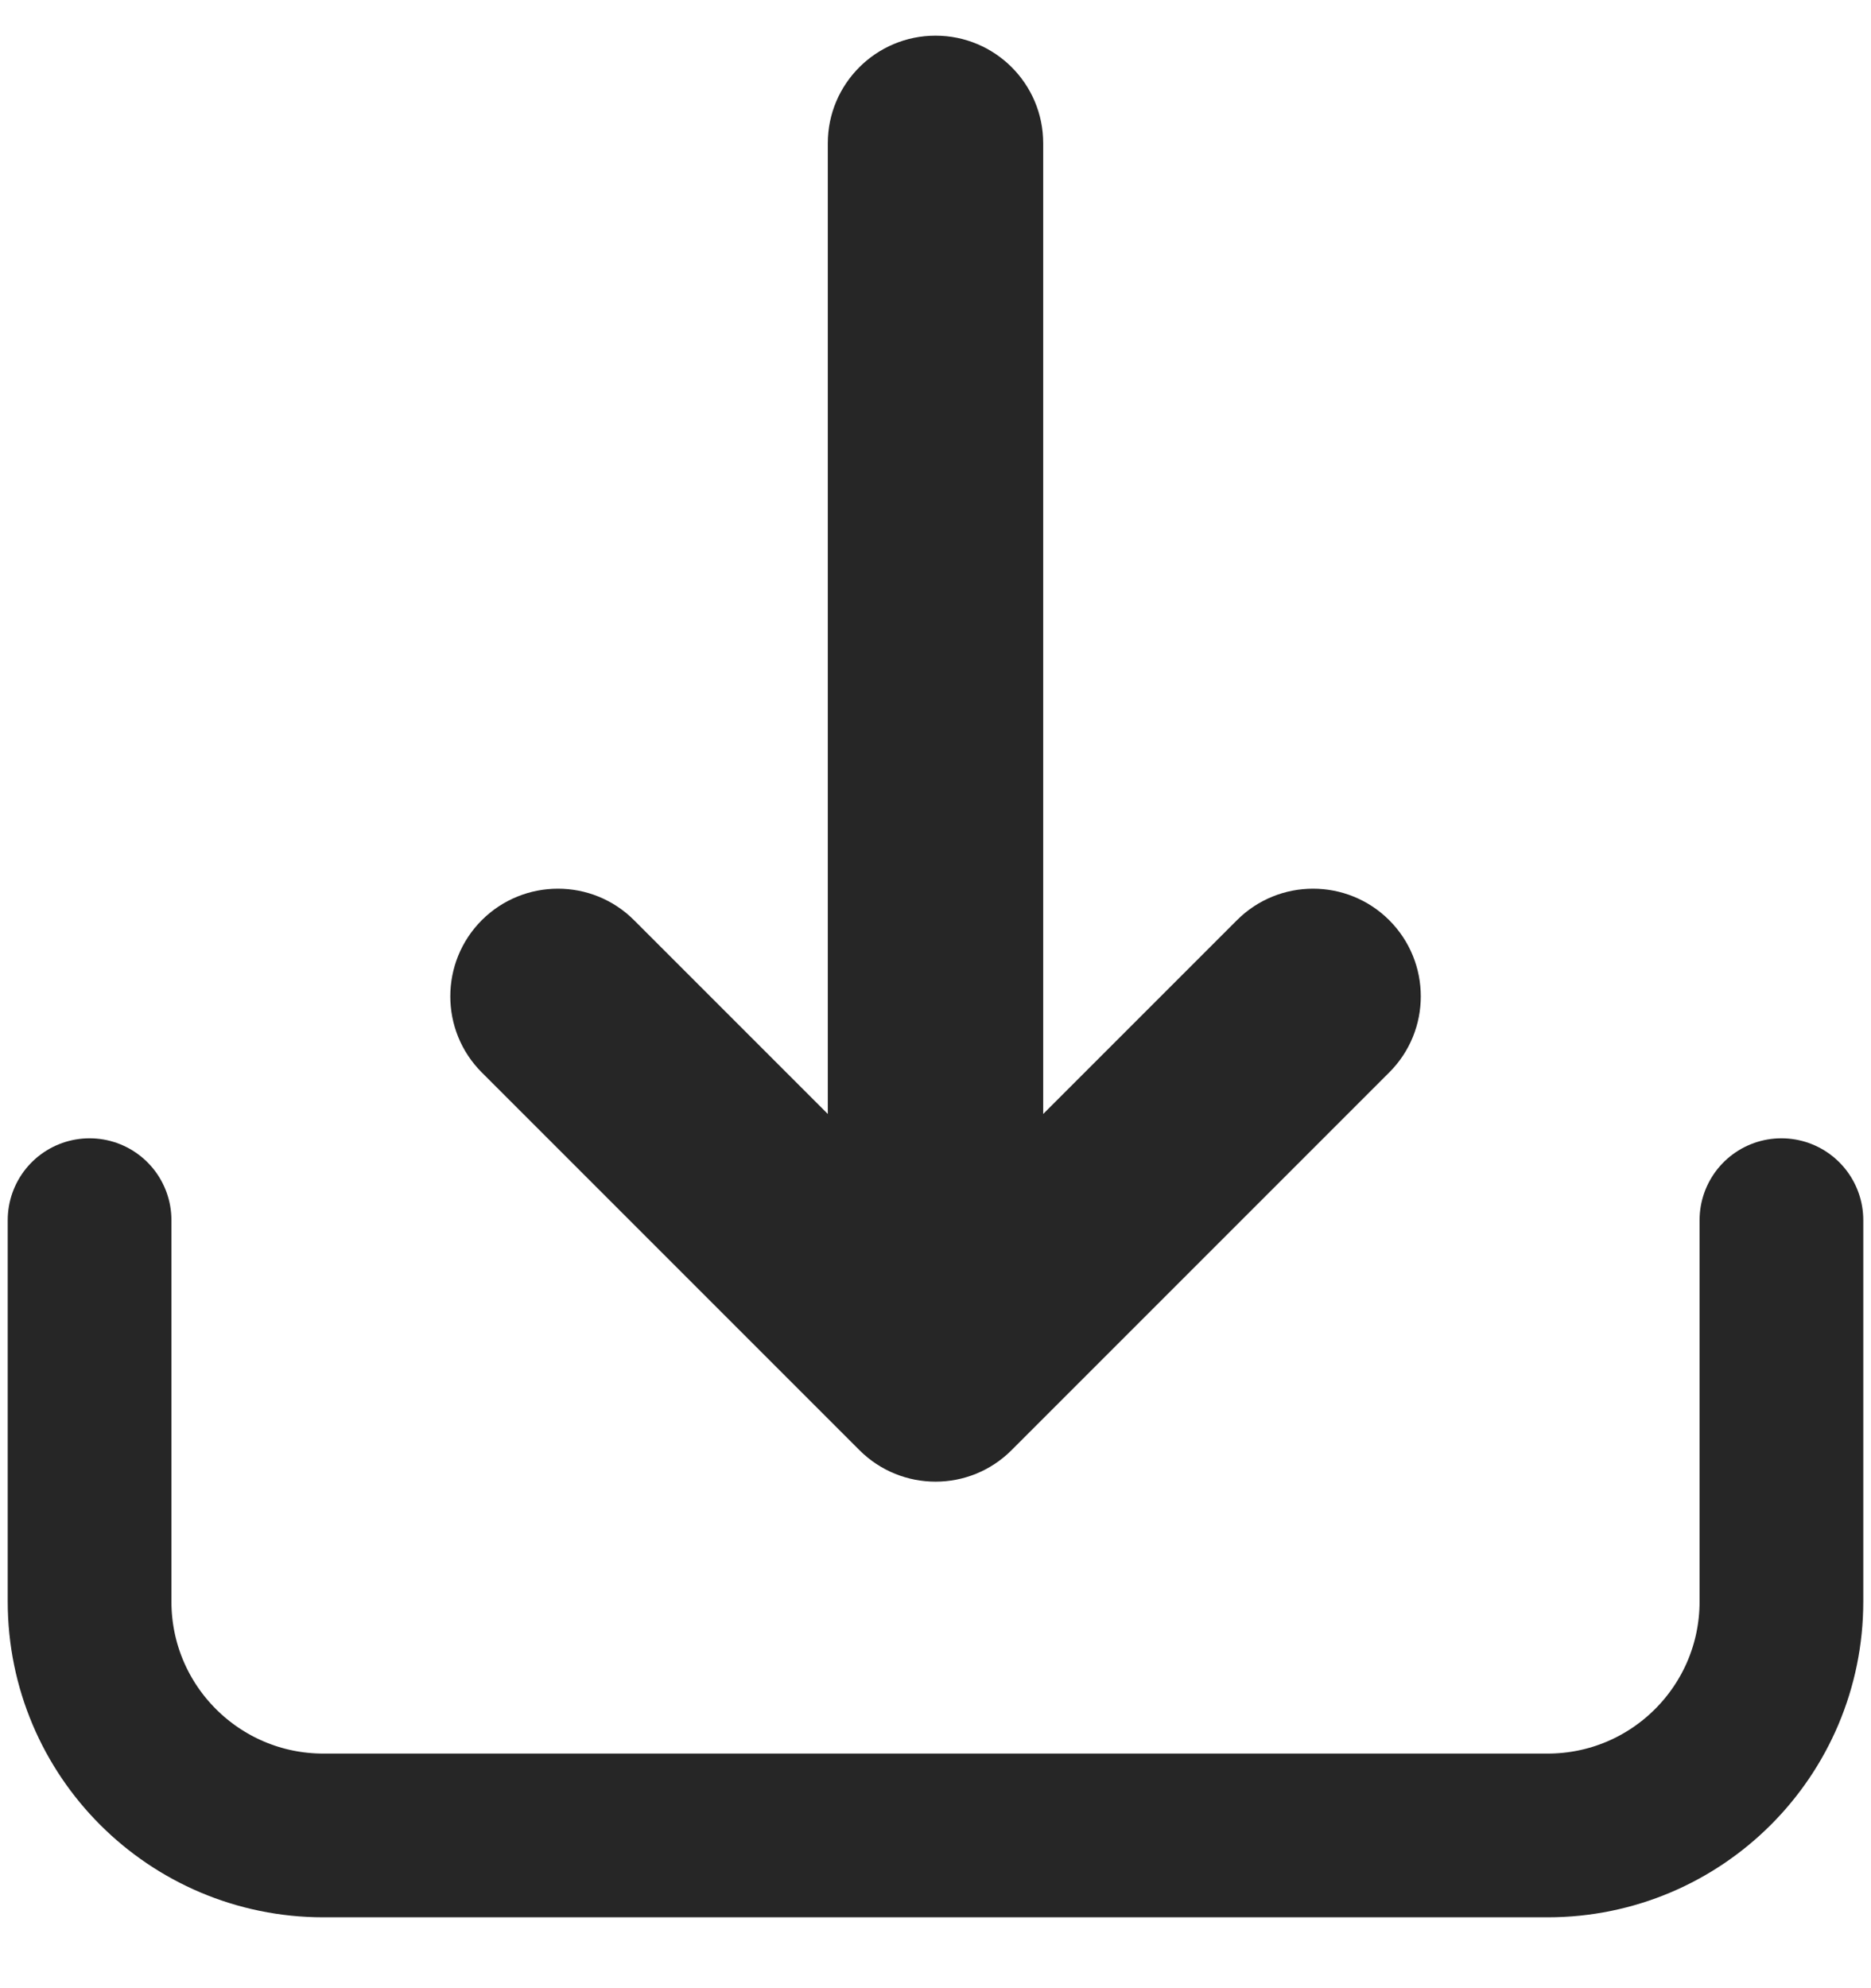
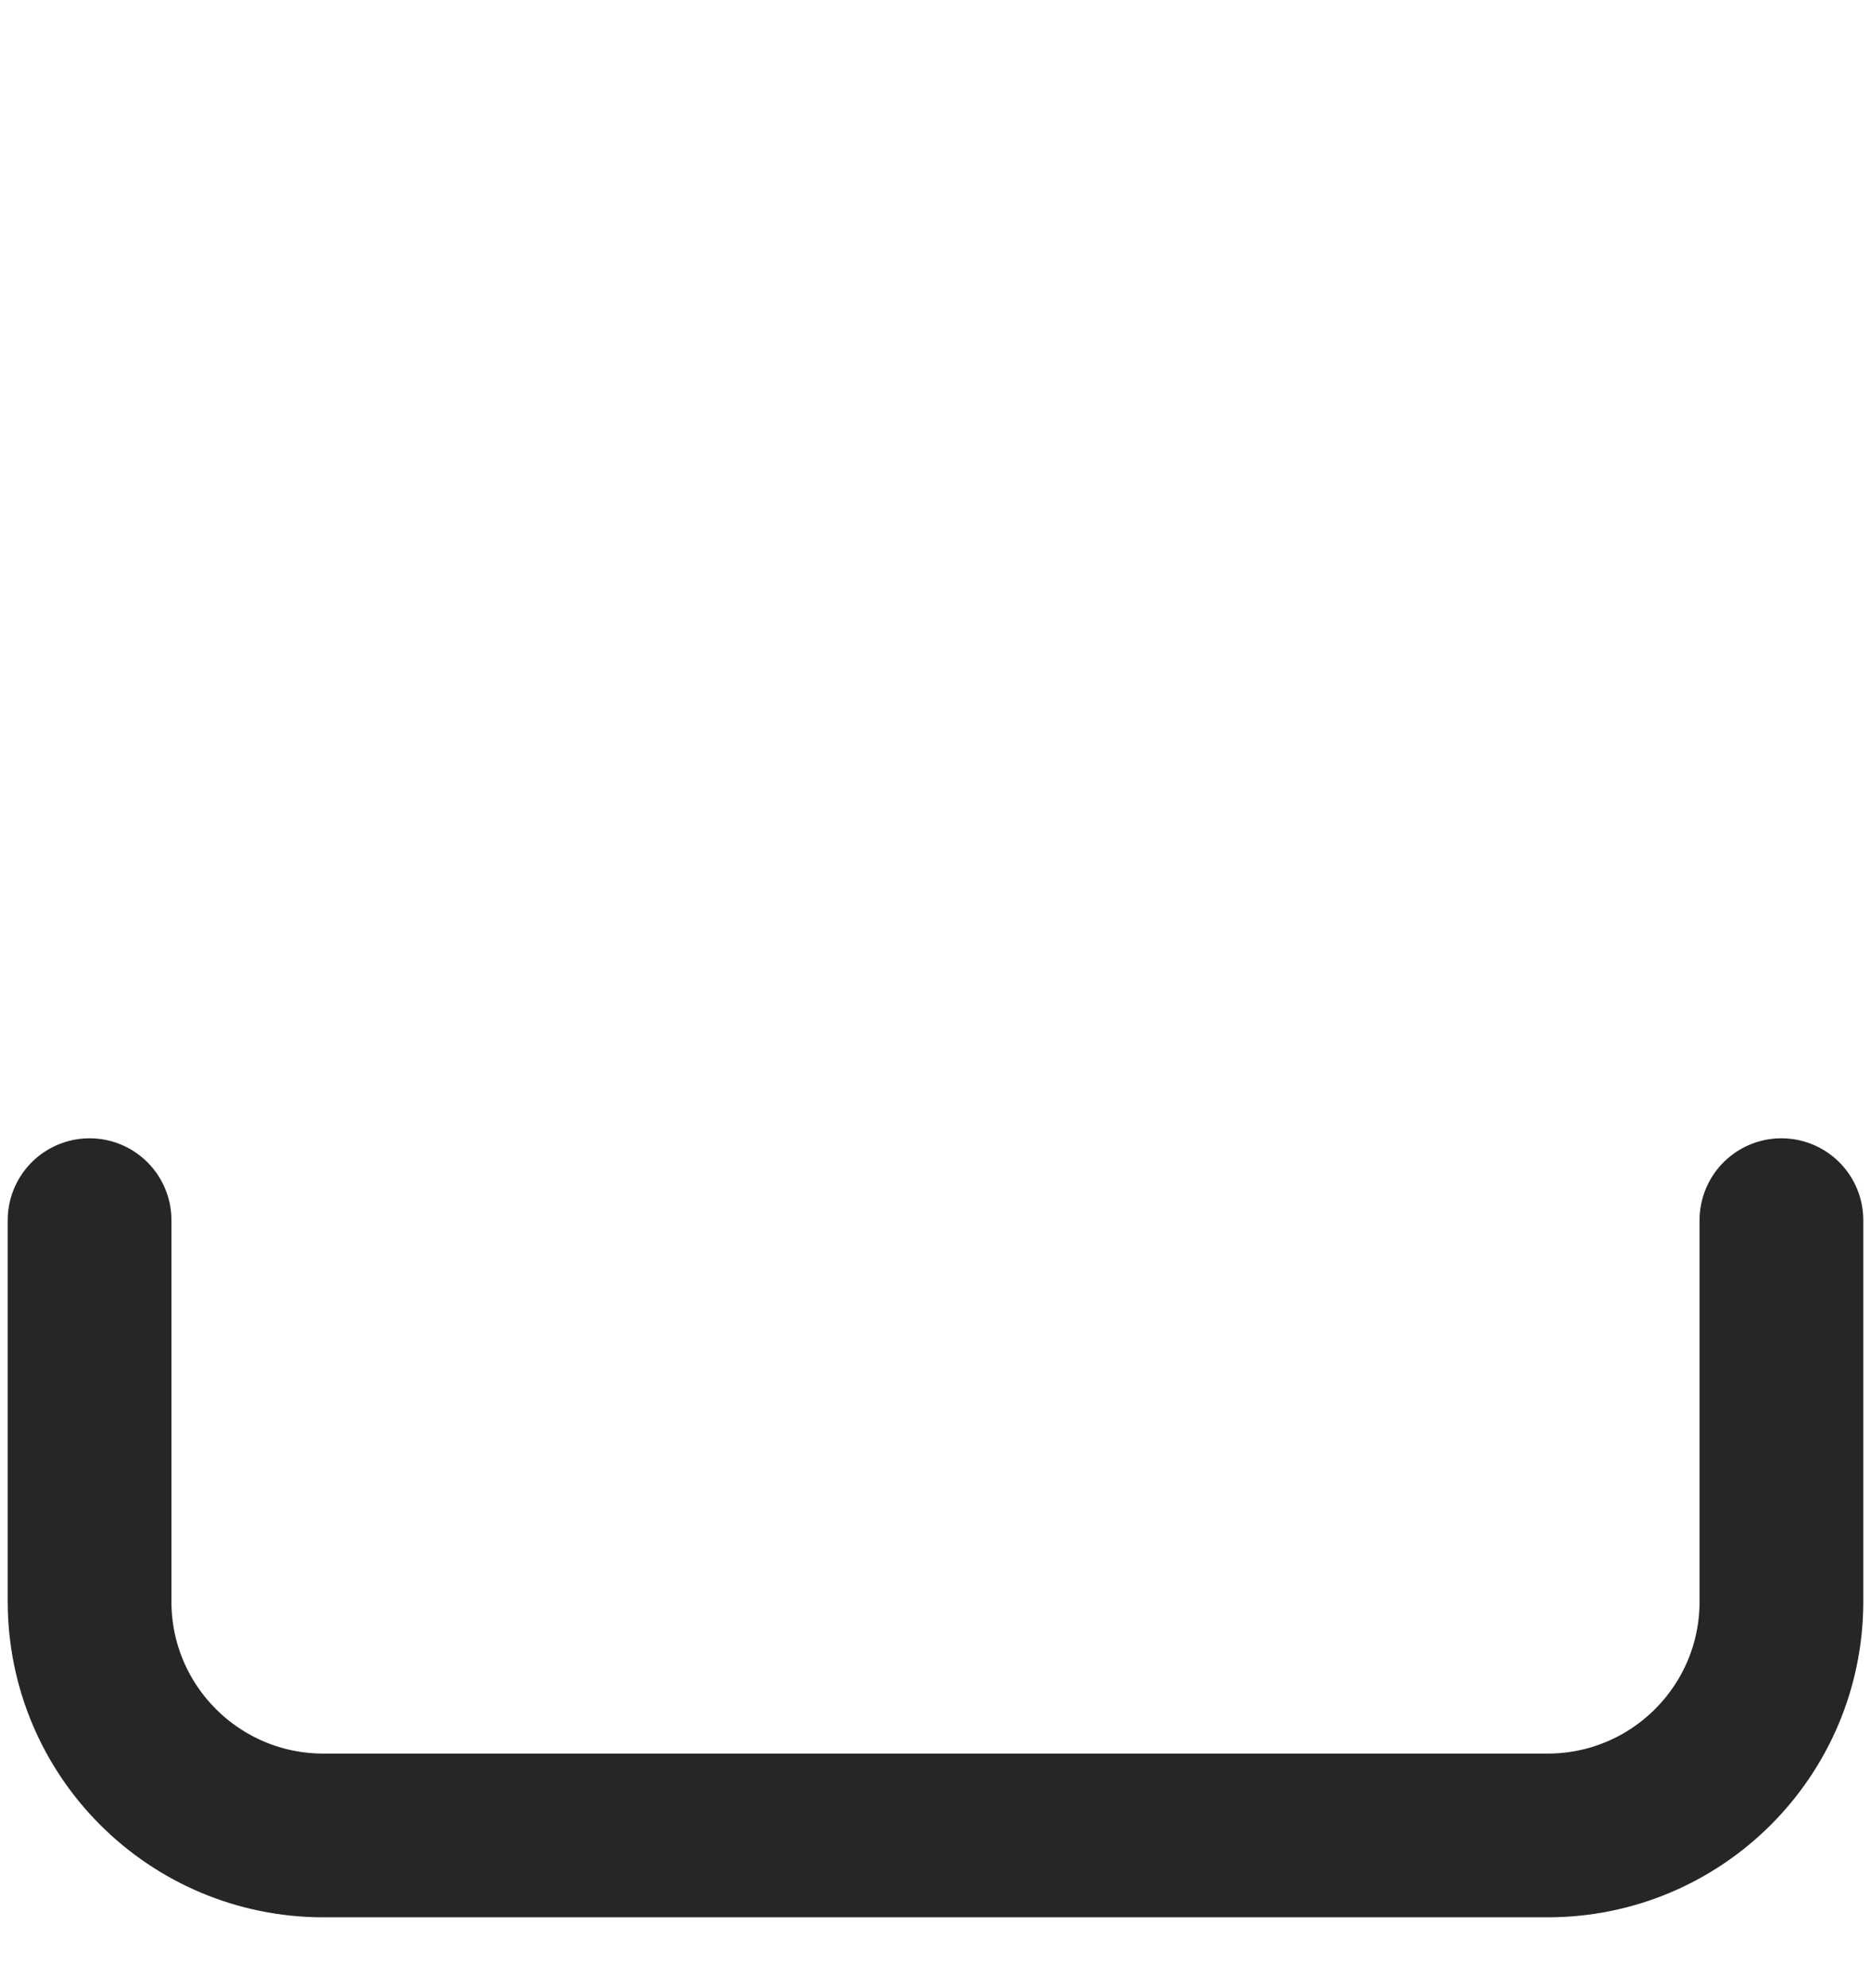
<svg xmlns="http://www.w3.org/2000/svg" width="16" height="17" viewBox="0 0 16 17" fill="none">
  <path d="M0.766 10.433V13.694C0.766 14.799 1.661 15.694 2.766 15.694H13.234C14.339 15.694 15.234 14.799 15.234 13.694V10.433" stroke="#262626" stroke-width="1.4" stroke-linecap="round" stroke-linejoin="round" />
-   <path fill-rule="evenodd" clip-rule="evenodd" d="M11.88 9.17L8.651 12.399C8.292 12.759 7.709 12.759 7.349 12.399L4.12 9.17C3.761 8.811 3.761 8.228 4.12 7.868C4.48 7.509 5.063 7.509 5.422 7.868L7.079 9.525L7.079 1.225C7.079 0.717 7.492 0.305 8 0.305C8.509 0.305 8.921 0.717 8.921 1.225L8.921 9.525L10.578 7.868C10.937 7.509 11.52 7.509 11.88 7.868C12.24 8.228 12.24 8.811 11.88 9.17Z" fill="#262626" />
</svg>